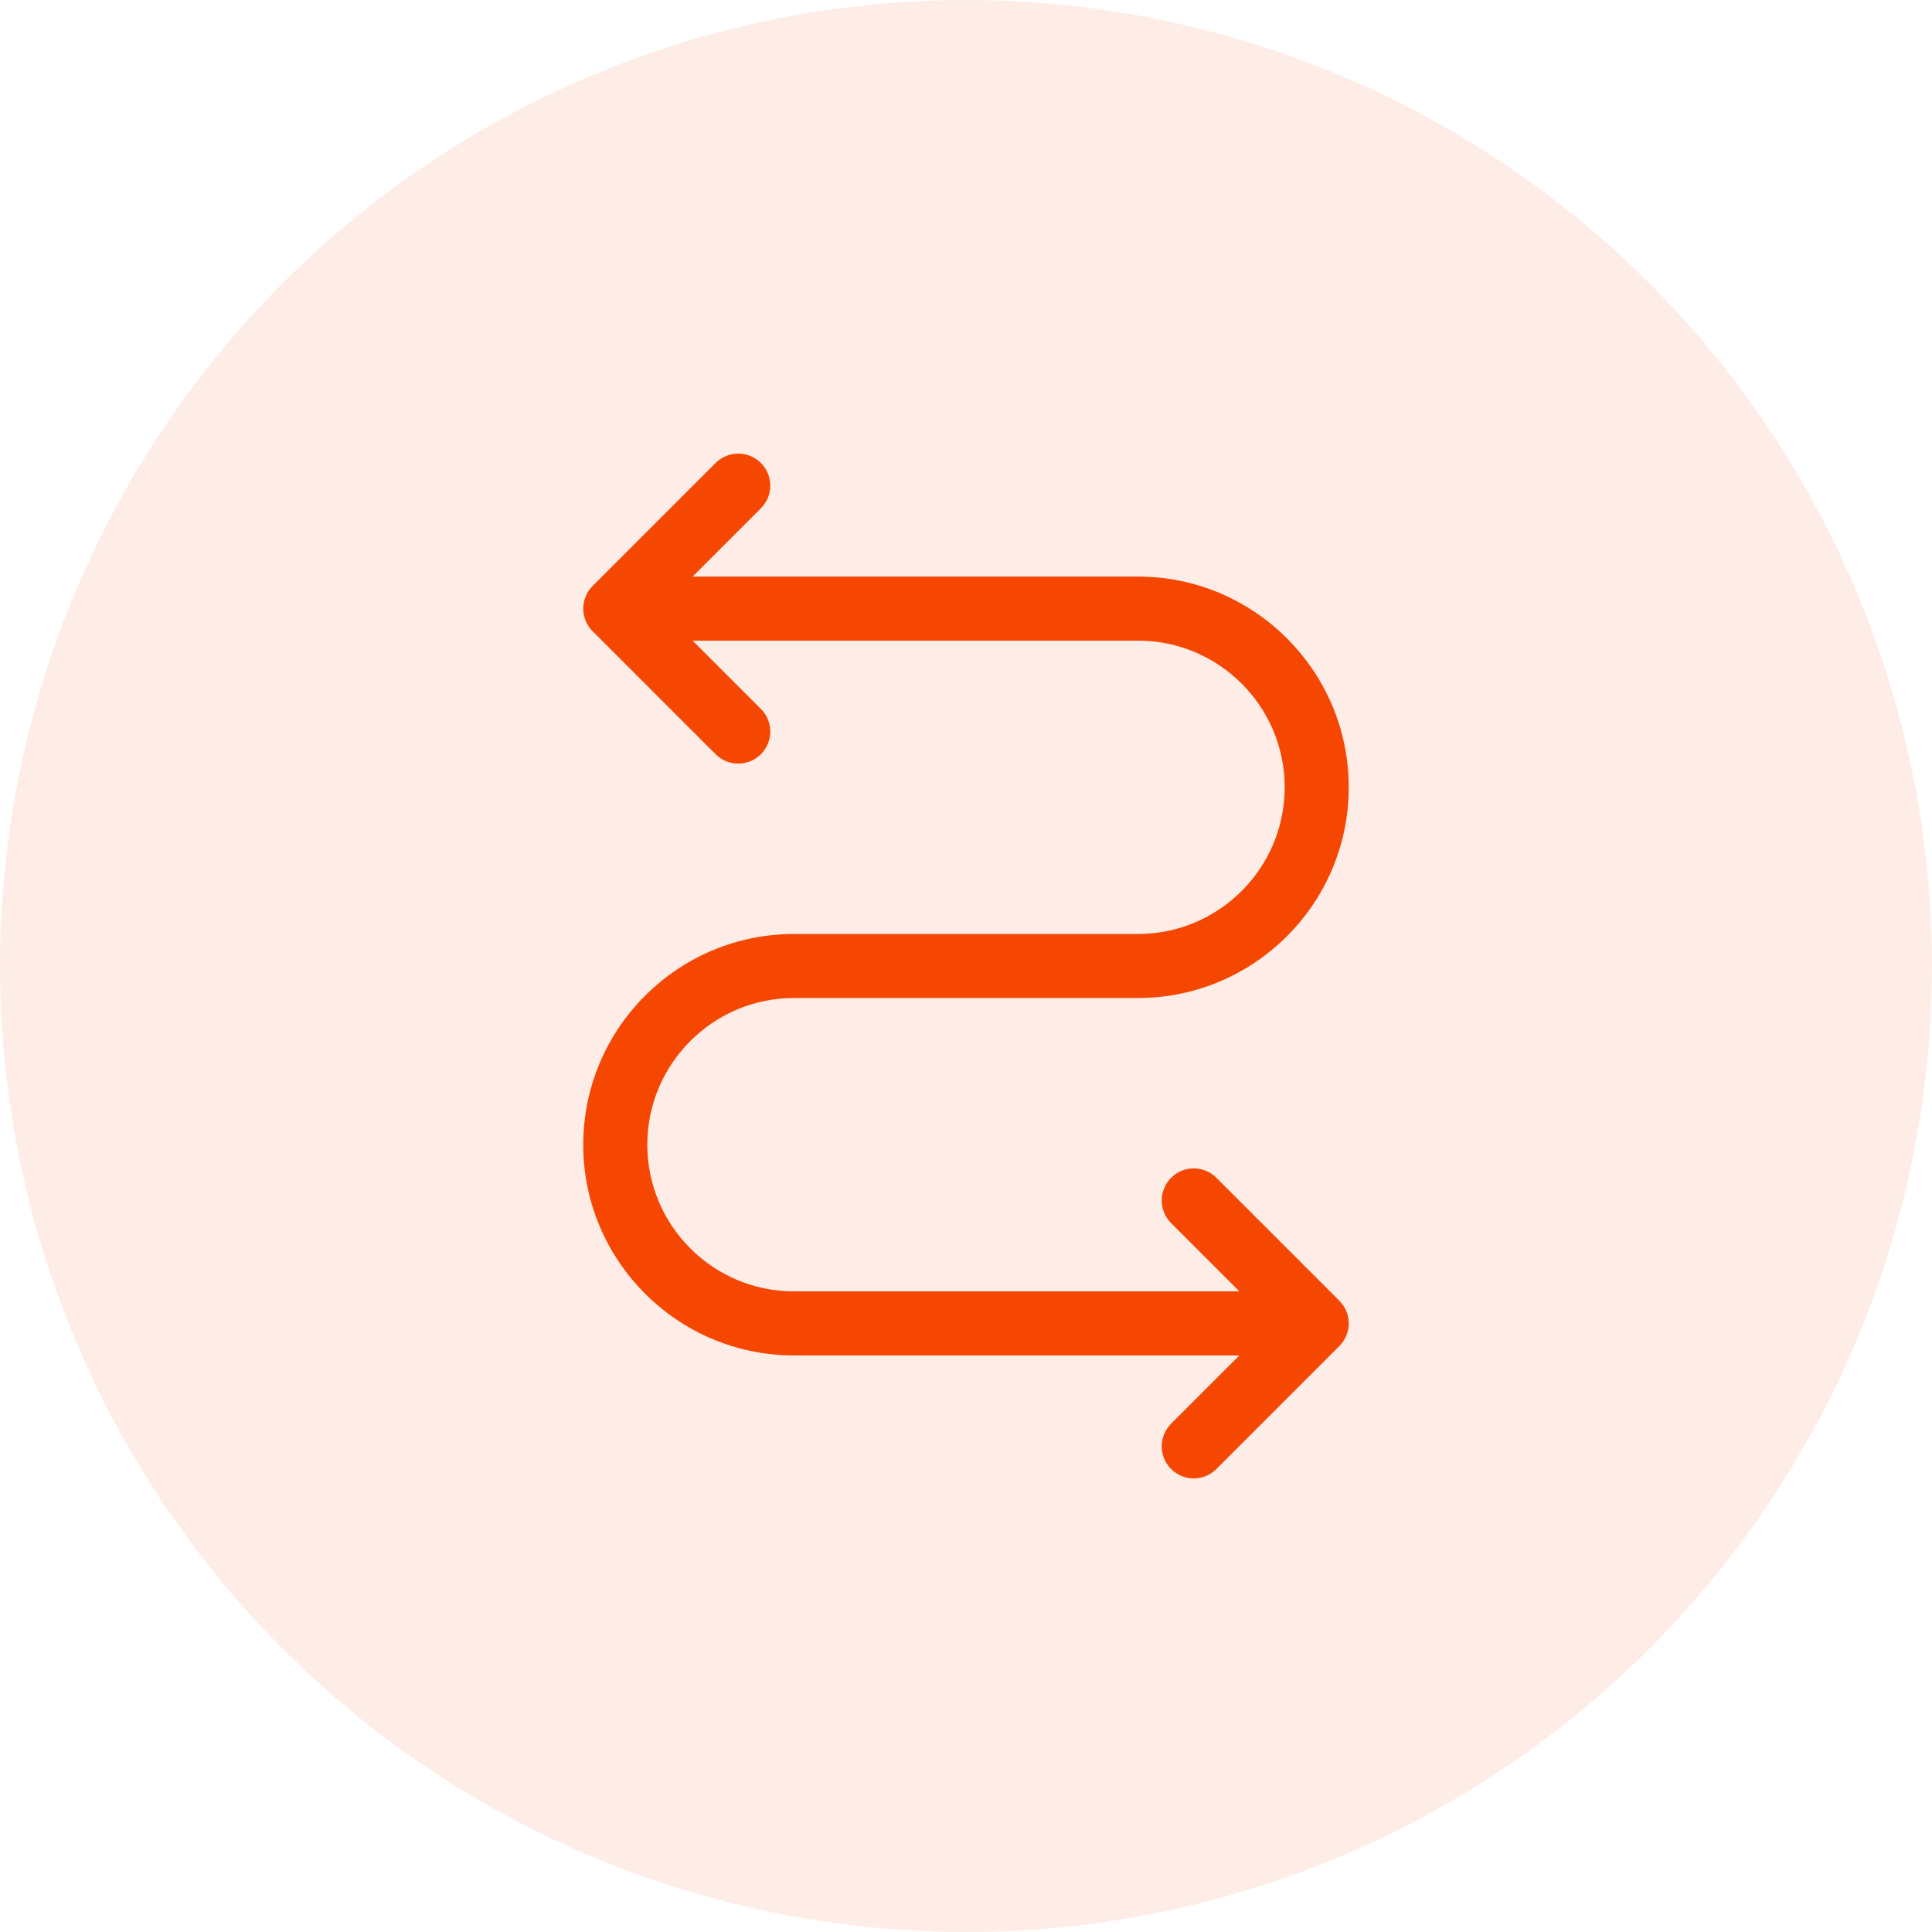
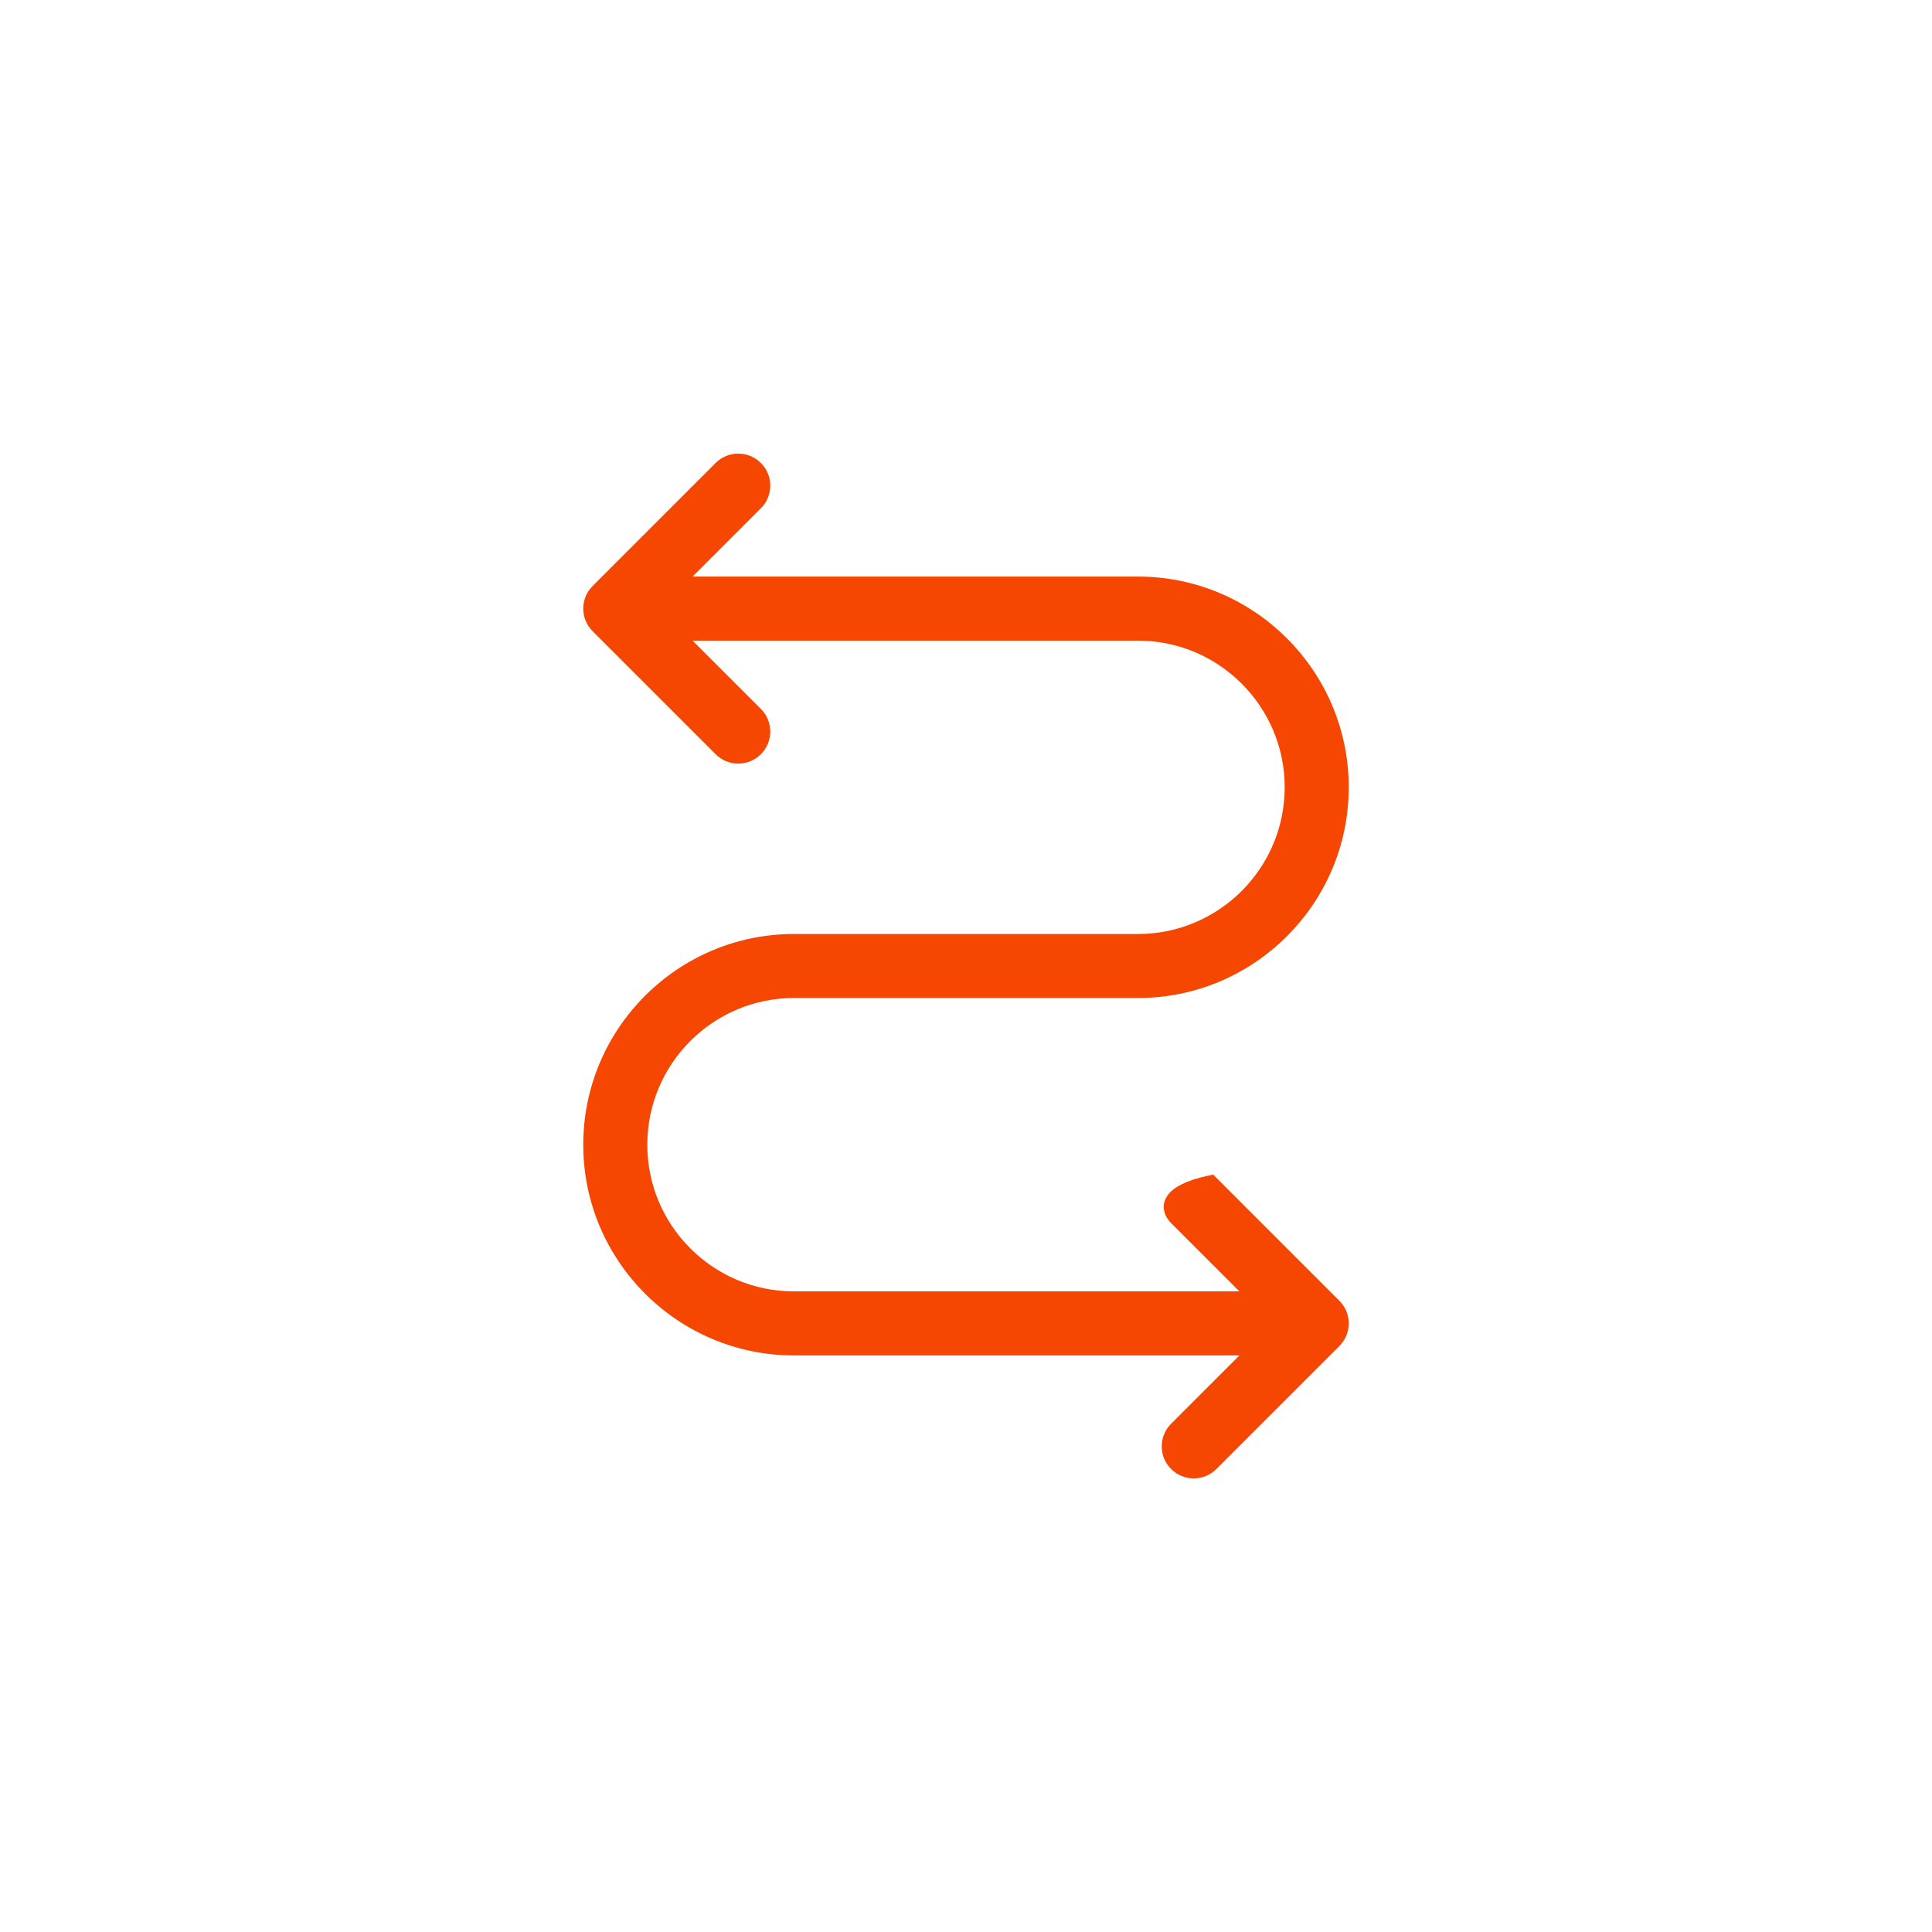
<svg xmlns="http://www.w3.org/2000/svg" width="46" height="46" viewBox="0 0 46 46" fill="none">
-   <circle cx="23" cy="23" r="23" fill="#F54602" fill-opacity="0.1" />
-   <path d="M31.748 31.112L28.82 28.184C28.601 27.964 28.244 27.964 28.025 28.184C27.805 28.404 27.805 28.76 28.025 28.98L29.992 30.947H18.904C16.868 30.947 15.212 29.291 15.212 27.255C15.212 25.219 16.868 23.562 18.904 23.562H20.512H25.488H27.096C29.752 23.562 31.913 21.401 31.913 18.745C31.913 16.089 29.752 13.928 27.096 13.928H16.007L17.975 11.96C18.195 11.741 18.195 11.384 17.975 11.165C17.755 10.945 17.399 10.945 17.18 11.165L14.252 14.093C14.032 14.312 14.032 14.668 14.252 14.888L17.18 17.816C17.289 17.926 17.433 17.981 17.577 17.981C17.721 17.981 17.865 17.926 17.975 17.816C18.195 17.596 18.195 17.24 17.975 17.021L16.007 15.053H27.096C29.131 15.053 30.788 16.709 30.788 18.745C30.788 20.781 29.132 22.438 27.096 22.438H25.488H20.512H18.904C16.248 22.438 14.087 24.599 14.087 27.255C14.087 29.911 16.248 32.072 18.904 32.072H29.992L28.025 34.04C27.805 34.26 27.805 34.616 28.025 34.835C28.135 34.945 28.279 35 28.422 35C28.566 35 28.71 34.945 28.82 34.835L31.748 31.907C31.968 31.688 31.968 31.331 31.748 31.112Z" fill="#F54602" stroke="#F54602" stroke-width="0.4" />
+   <path d="M31.748 31.112L28.82 28.184C27.805 28.404 27.805 28.76 28.025 28.98L29.992 30.947H18.904C16.868 30.947 15.212 29.291 15.212 27.255C15.212 25.219 16.868 23.562 18.904 23.562H20.512H25.488H27.096C29.752 23.562 31.913 21.401 31.913 18.745C31.913 16.089 29.752 13.928 27.096 13.928H16.007L17.975 11.96C18.195 11.741 18.195 11.384 17.975 11.165C17.755 10.945 17.399 10.945 17.18 11.165L14.252 14.093C14.032 14.312 14.032 14.668 14.252 14.888L17.18 17.816C17.289 17.926 17.433 17.981 17.577 17.981C17.721 17.981 17.865 17.926 17.975 17.816C18.195 17.596 18.195 17.24 17.975 17.021L16.007 15.053H27.096C29.131 15.053 30.788 16.709 30.788 18.745C30.788 20.781 29.132 22.438 27.096 22.438H25.488H20.512H18.904C16.248 22.438 14.087 24.599 14.087 27.255C14.087 29.911 16.248 32.072 18.904 32.072H29.992L28.025 34.04C27.805 34.26 27.805 34.616 28.025 34.835C28.135 34.945 28.279 35 28.422 35C28.566 35 28.71 34.945 28.82 34.835L31.748 31.907C31.968 31.688 31.968 31.331 31.748 31.112Z" fill="#F54602" stroke="#F54602" stroke-width="0.4" />
</svg>